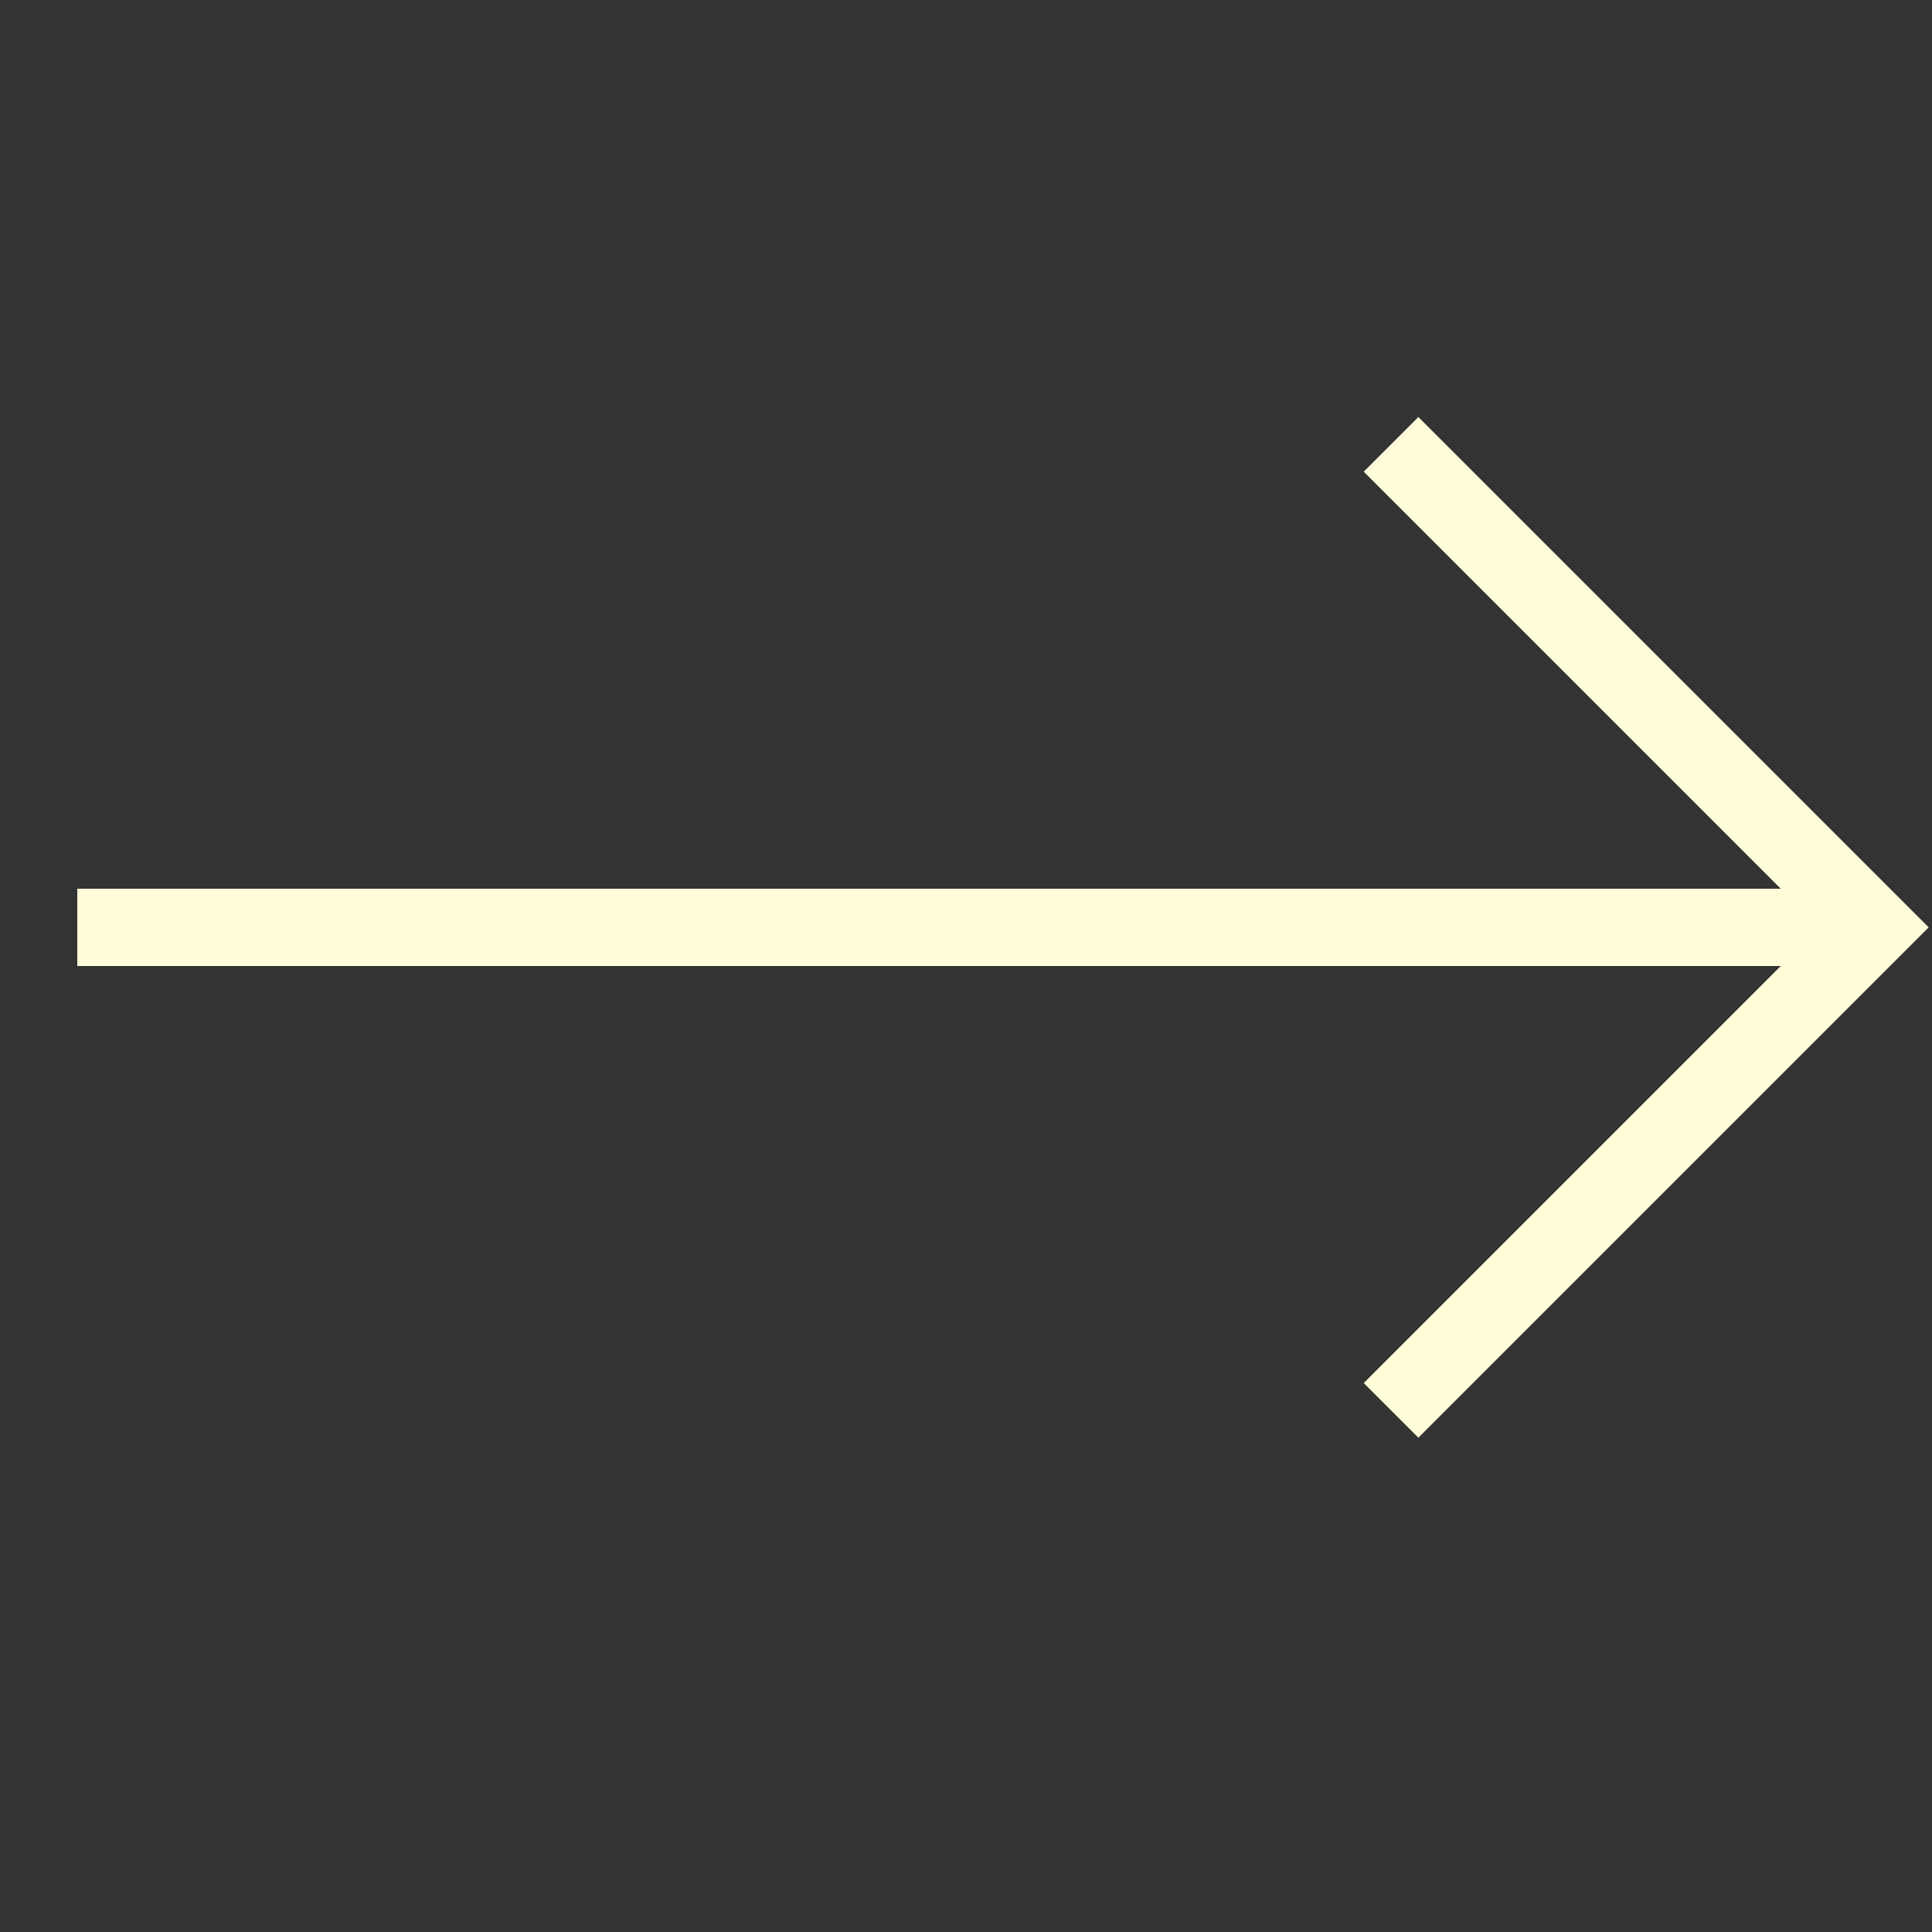
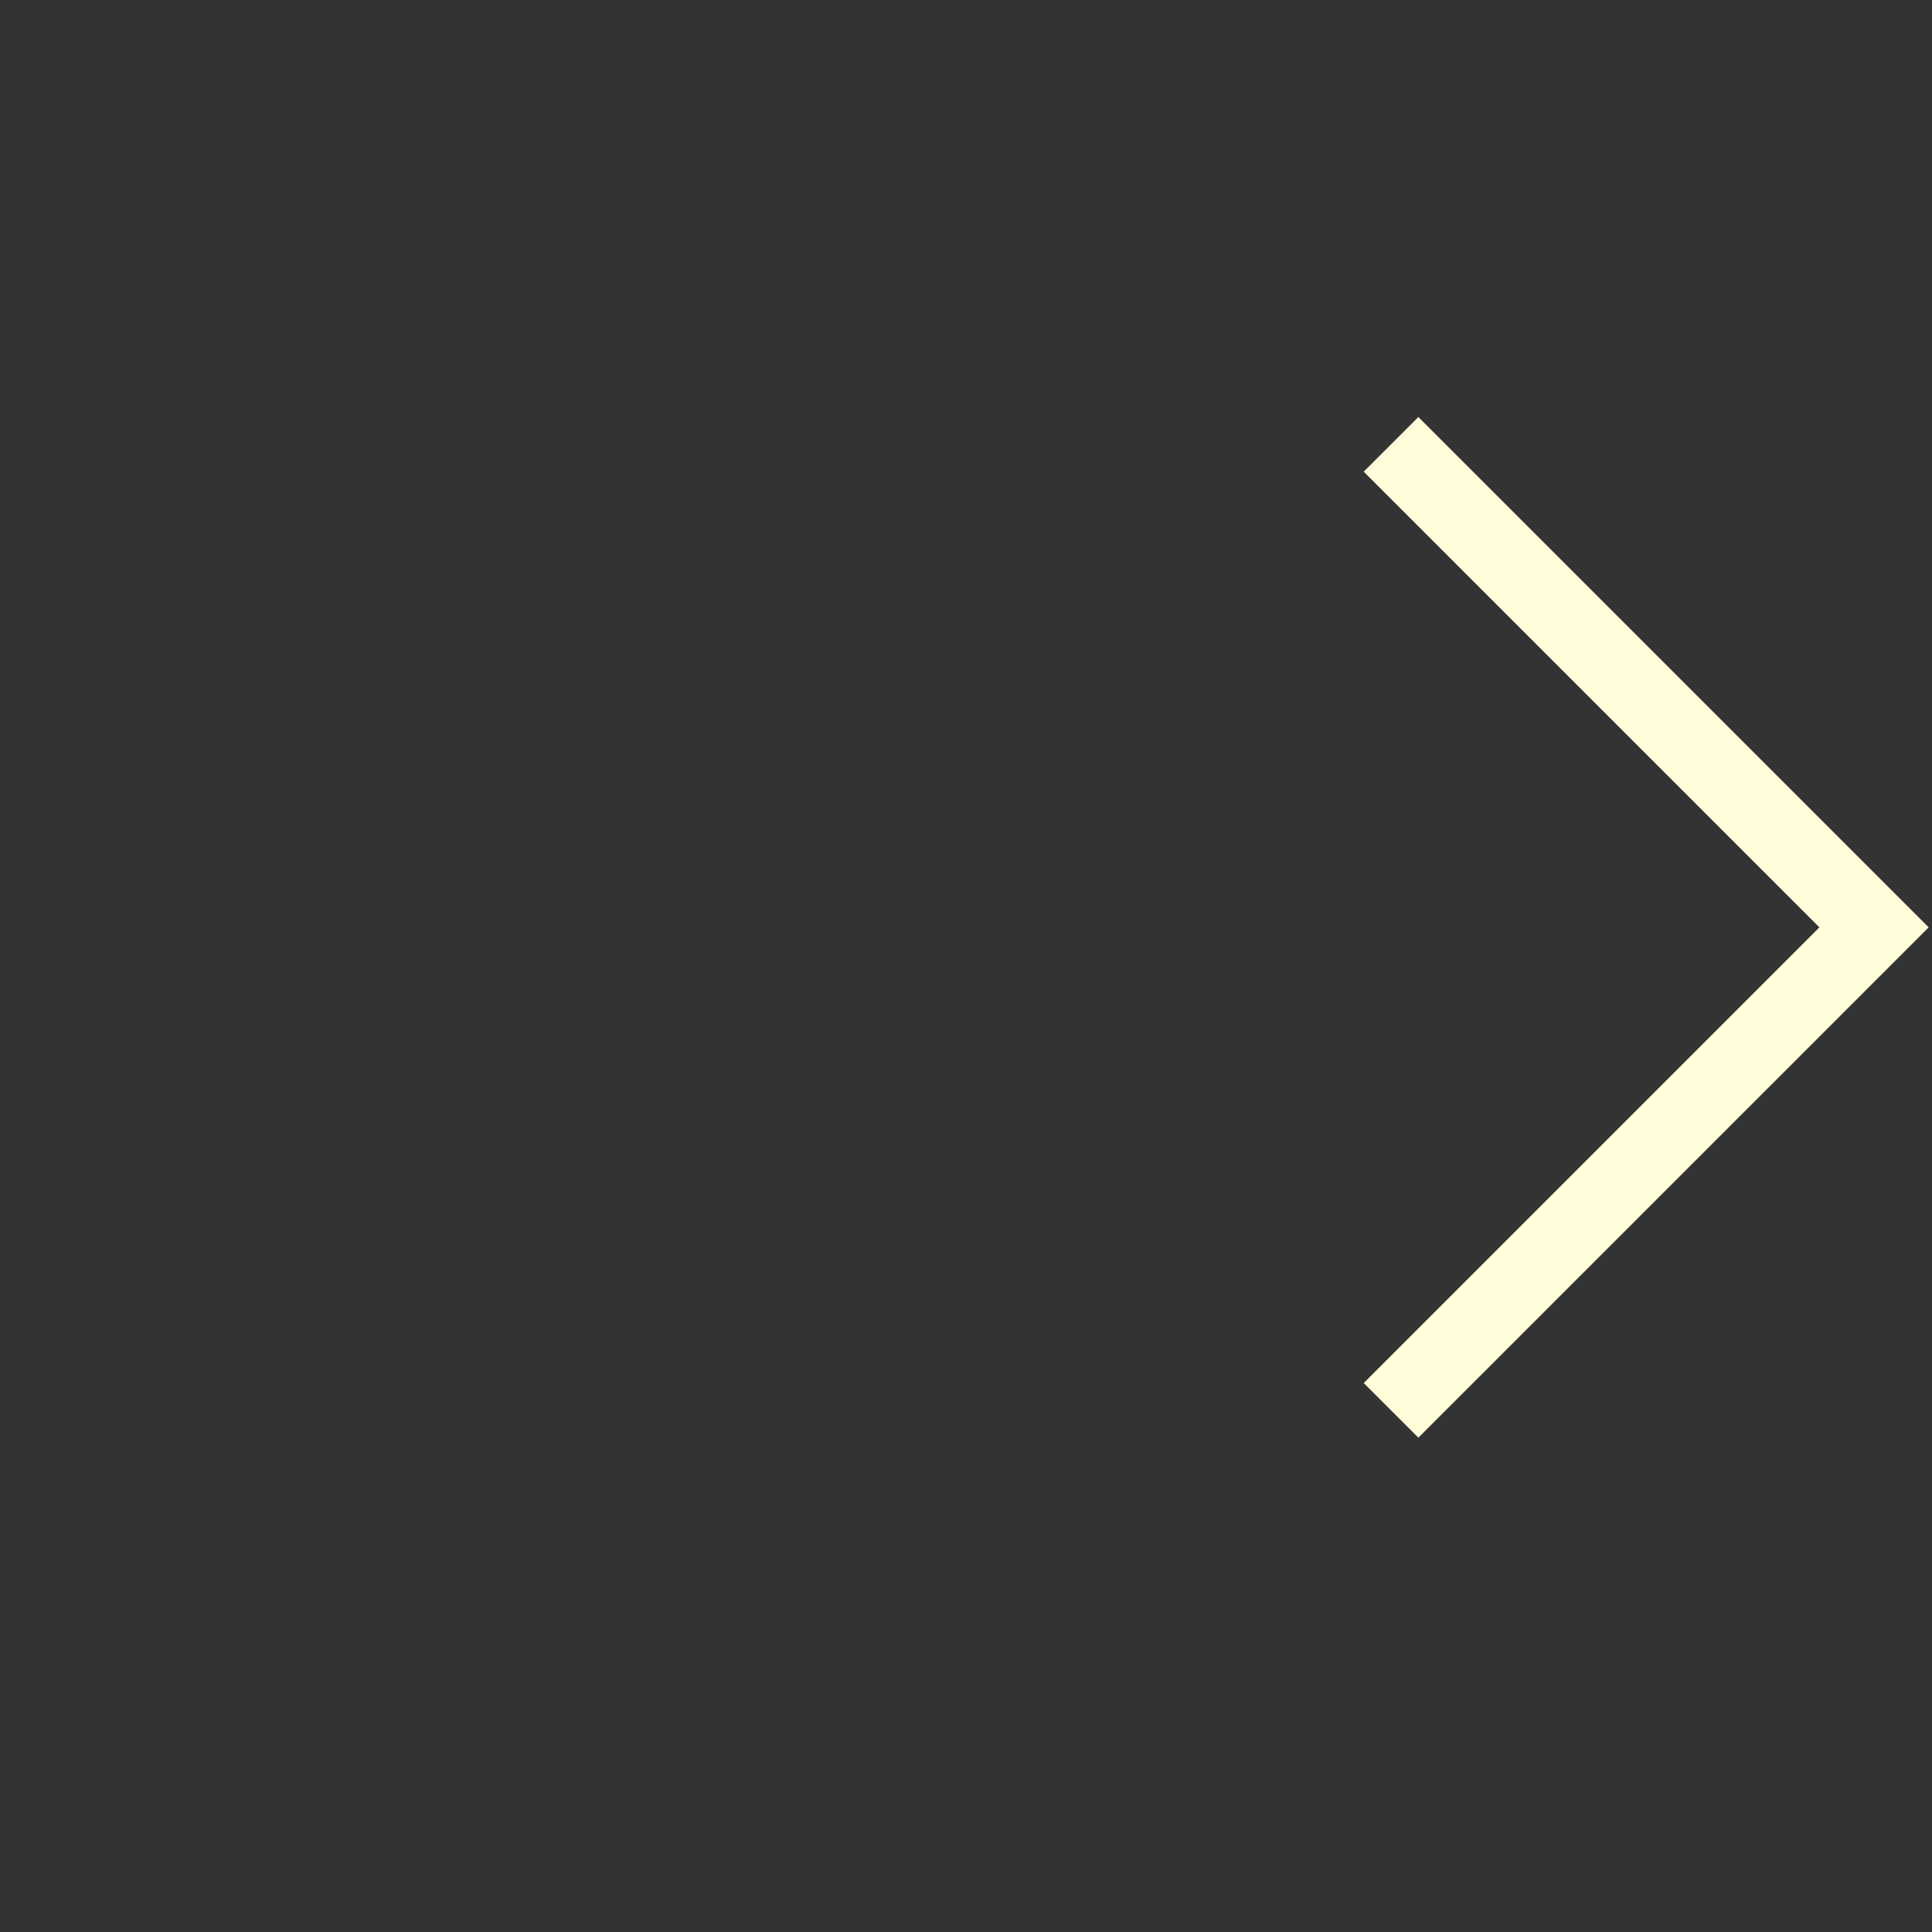
<svg xmlns="http://www.w3.org/2000/svg" width="50" height="50" viewBox="0 0 50 50" fill="none">
  <rect x="0" y="0" width="50" height="50" fill="#333333" stroke="none" />
-   <line x1="2" y1="24" x2="48" y2="24" stroke="#FFFDD9" stroke-width="2" />
  <path d="M36 11.5L48.5 24L36 36.5" stroke="#FFFDD9" stroke-width="2" />
</svg>